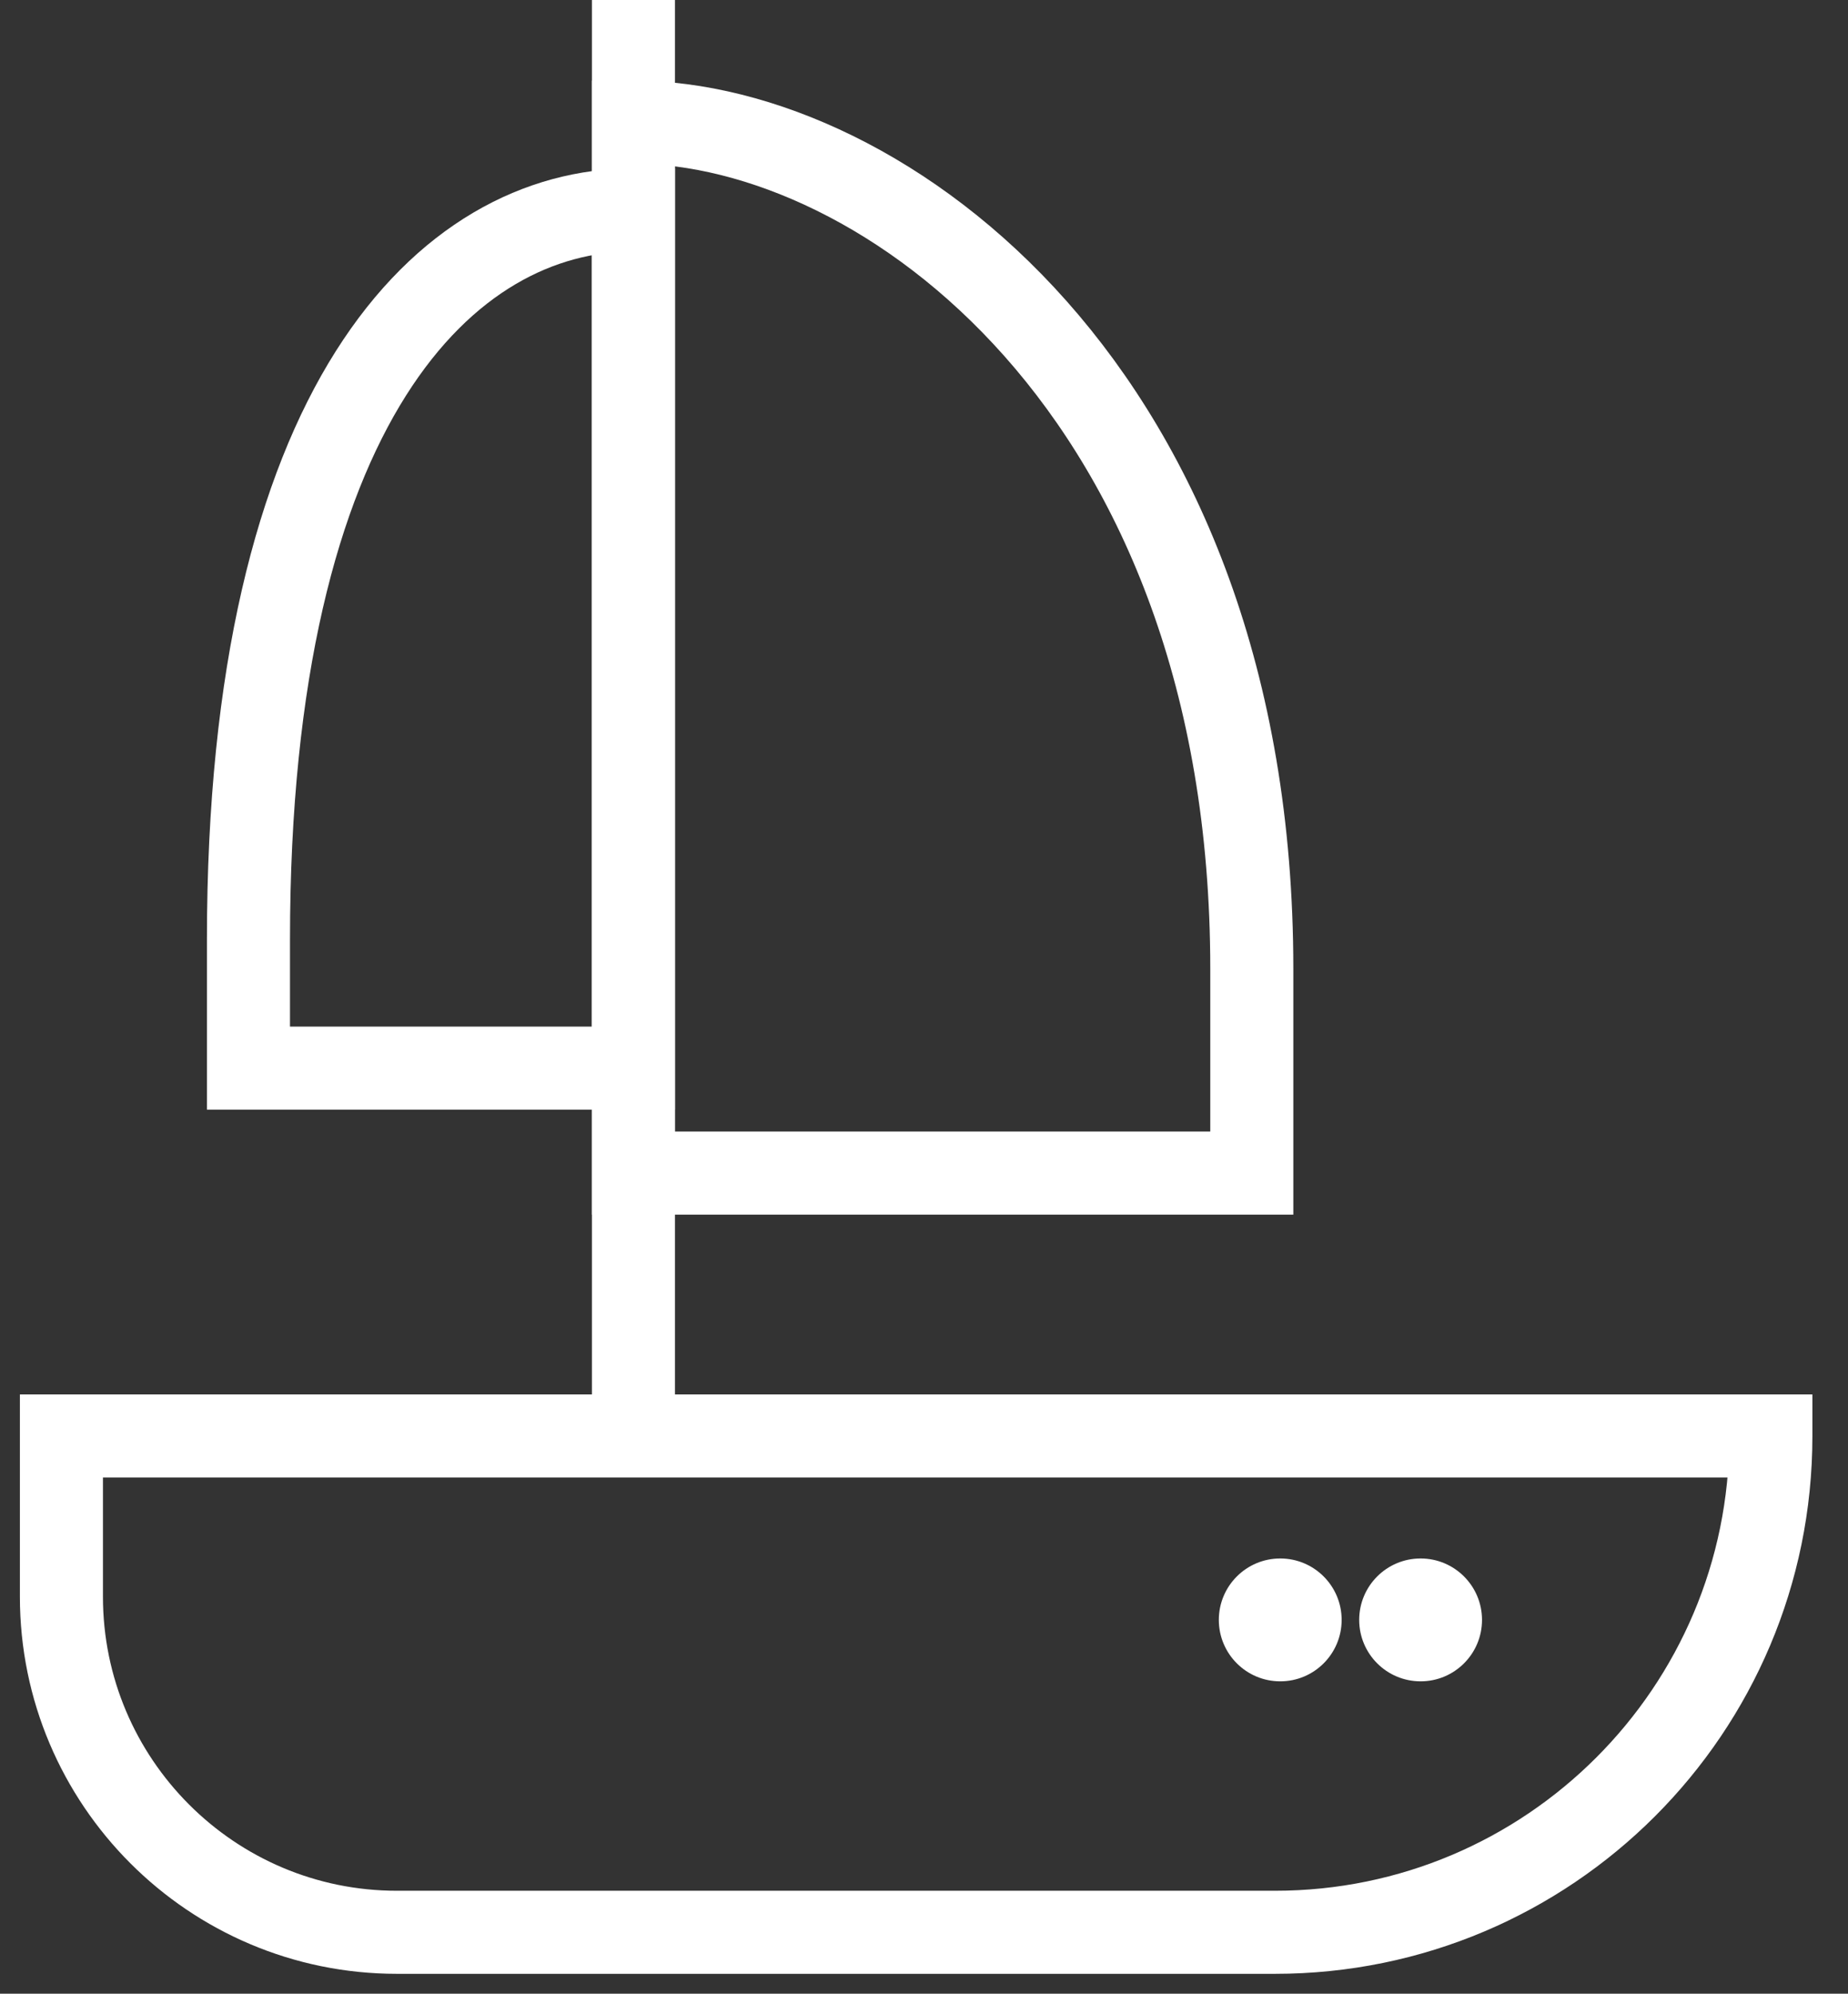
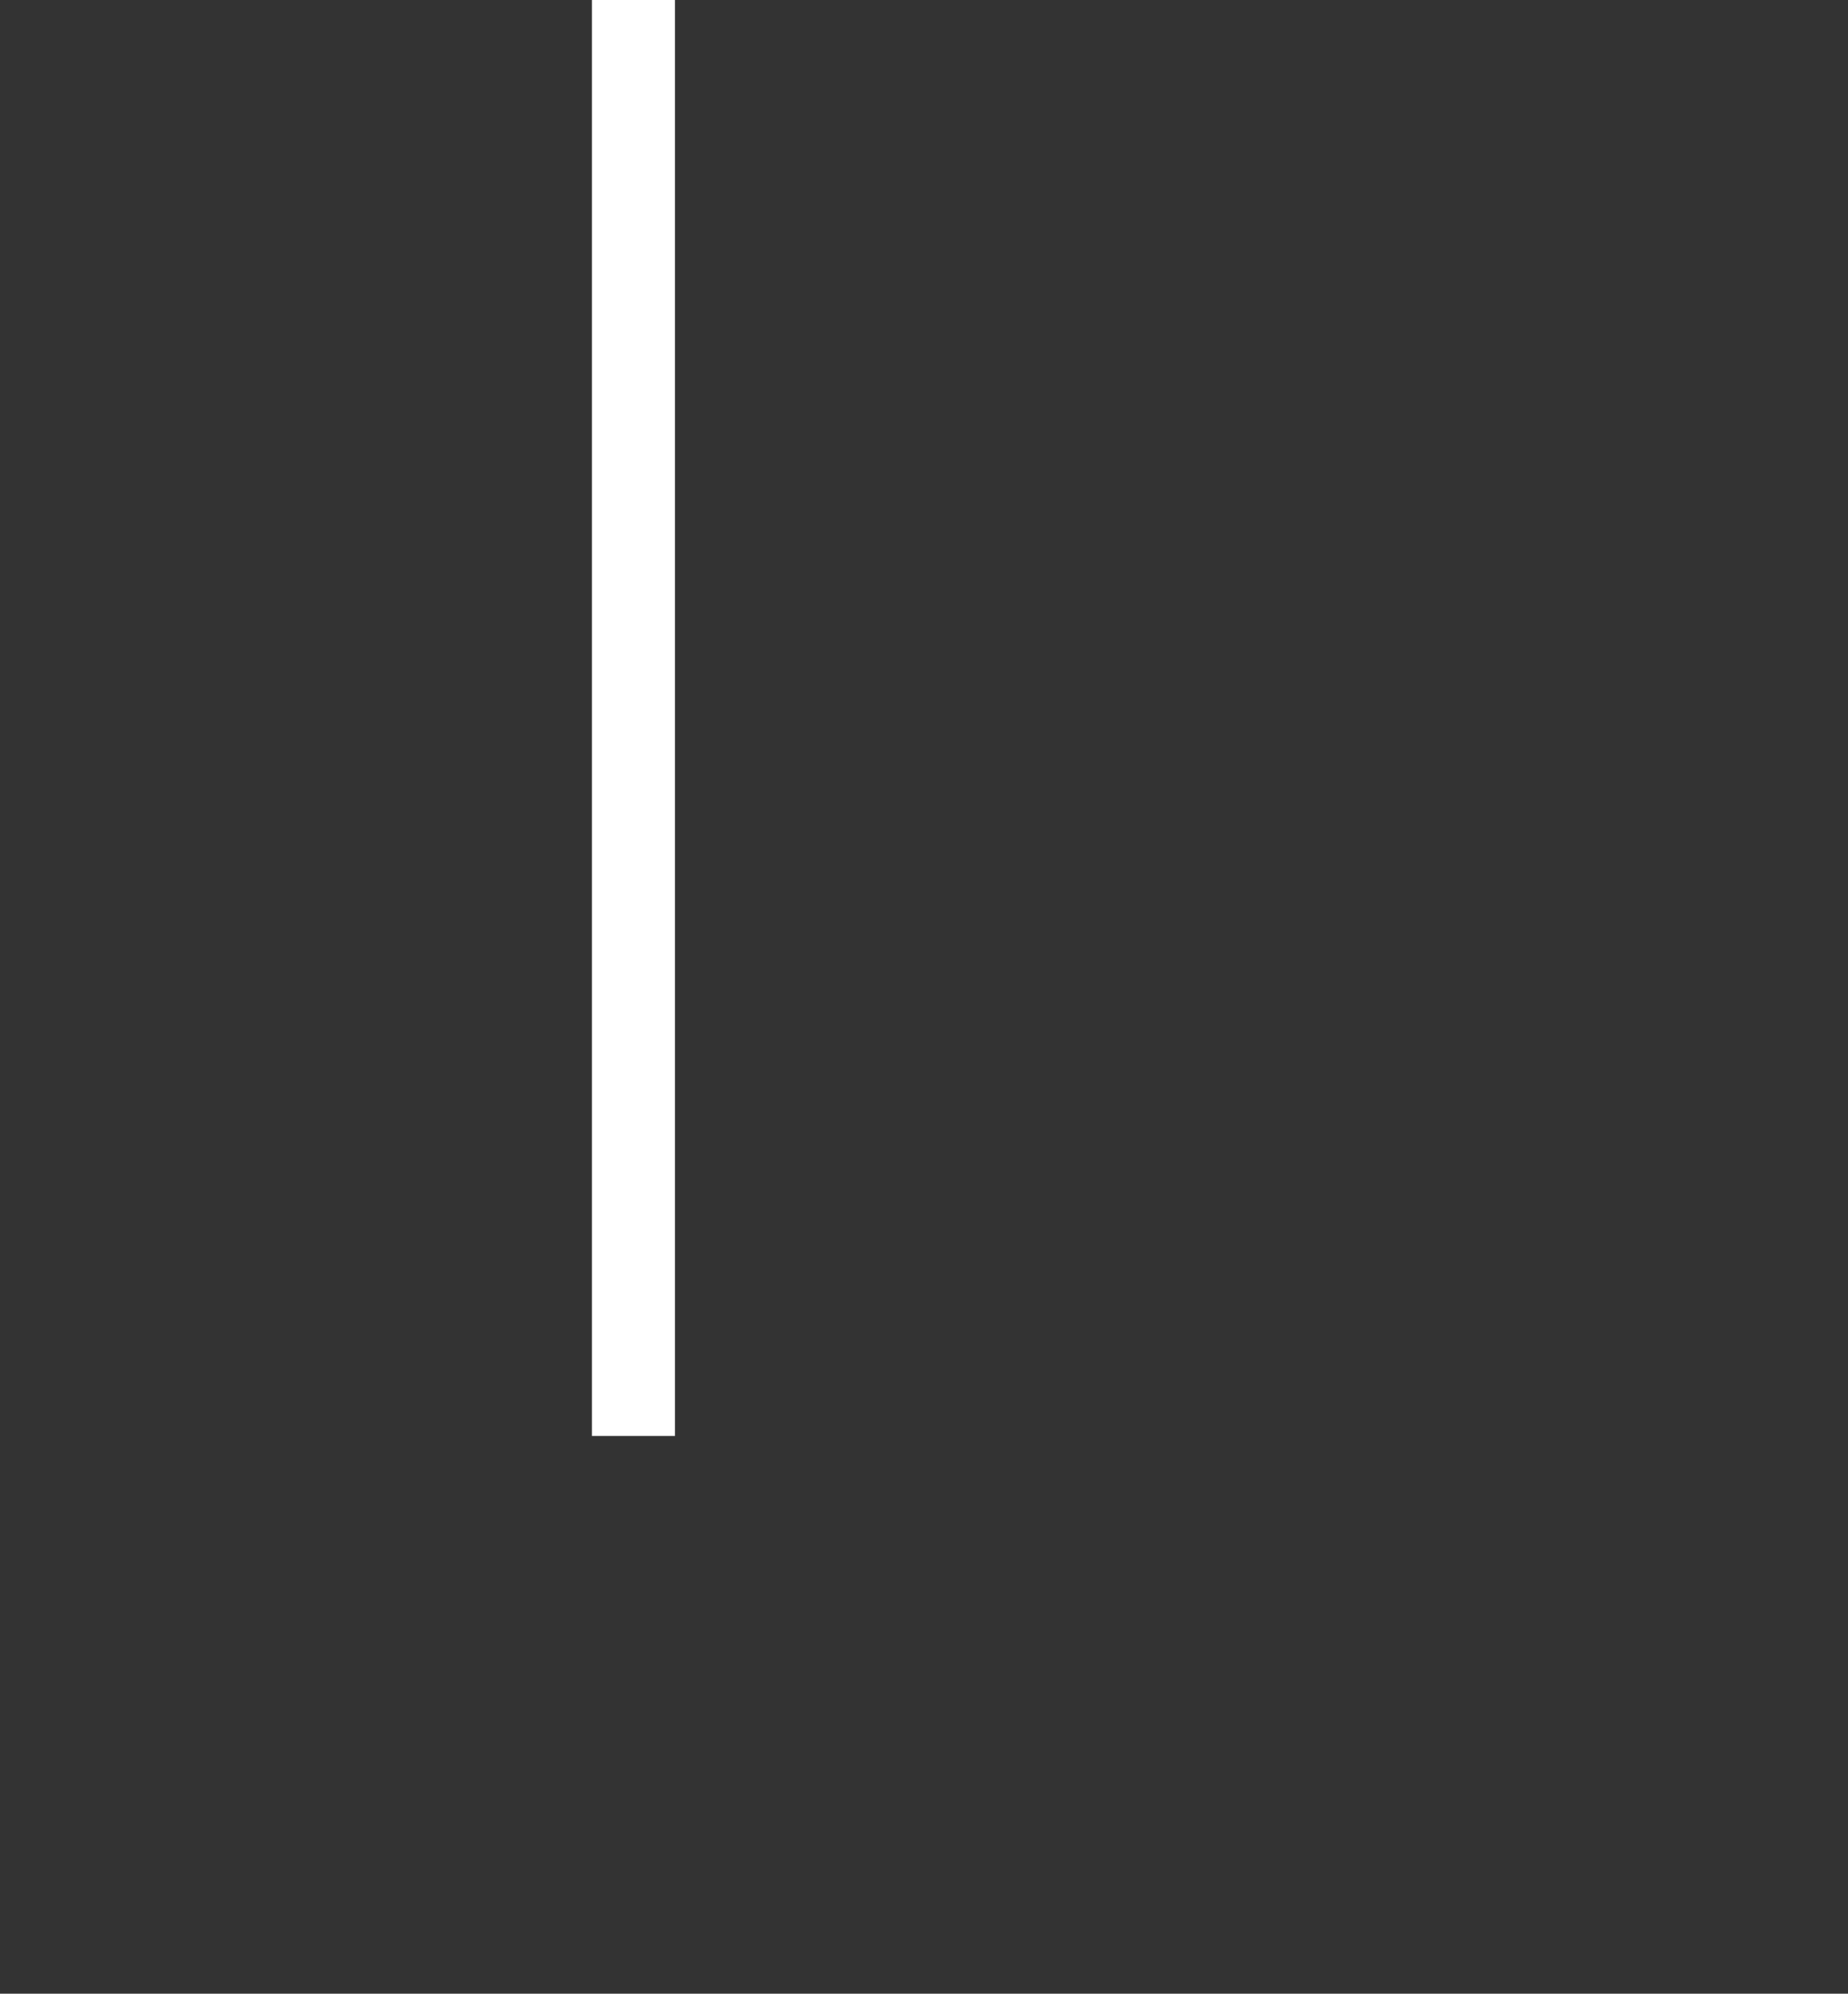
<svg xmlns="http://www.w3.org/2000/svg" width="89" height="96" viewBox="0 0 89 96" fill="none">
  <rect x="0" y="0" width="89" height="96" fill="#333333" stroke="none" />
-   <path d="M85.285 69.144H2.958V76.884C2.958 85.791 10.192 93.042 19.116 93.042H61.403C74.586 93.042 85.285 82.344 85.285 69.16V69.144Z" stroke="white" stroke-width="4" />
-   <path d="M68.417 80.958C66.783 80.958 65.459 79.633 65.459 78C65.459 76.367 66.783 75.042 68.417 75.042C70.05 75.042 71.374 76.367 71.374 78C71.374 79.633 70.05 80.958 68.417 80.958Z" fill="white" />
-   <path d="M61.657 80.958C60.023 80.958 58.699 79.633 58.699 78C58.699 76.367 60.023 75.042 61.657 75.042C63.29 75.042 64.614 76.367 64.614 78C64.614 79.633 63.29 80.958 61.657 80.958Z" fill="white" />
  <path d="M30.507 69.144V0" stroke="white" stroke-width="4" stroke-miterlimit="10" />
-   <path d="M60.287 56.485H30.507V5.882C42.456 5.882 60.287 18.828 60.287 46.648V56.485Z" stroke="white" stroke-width="4" stroke-miterlimit="10" />
-   <path d="M11.966 51.431H30.507V10.107C21.498 10.107 11.966 19.403 11.966 45.245V51.431Z" stroke="white" stroke-width="4" stroke-miterlimit="10" />
</svg>